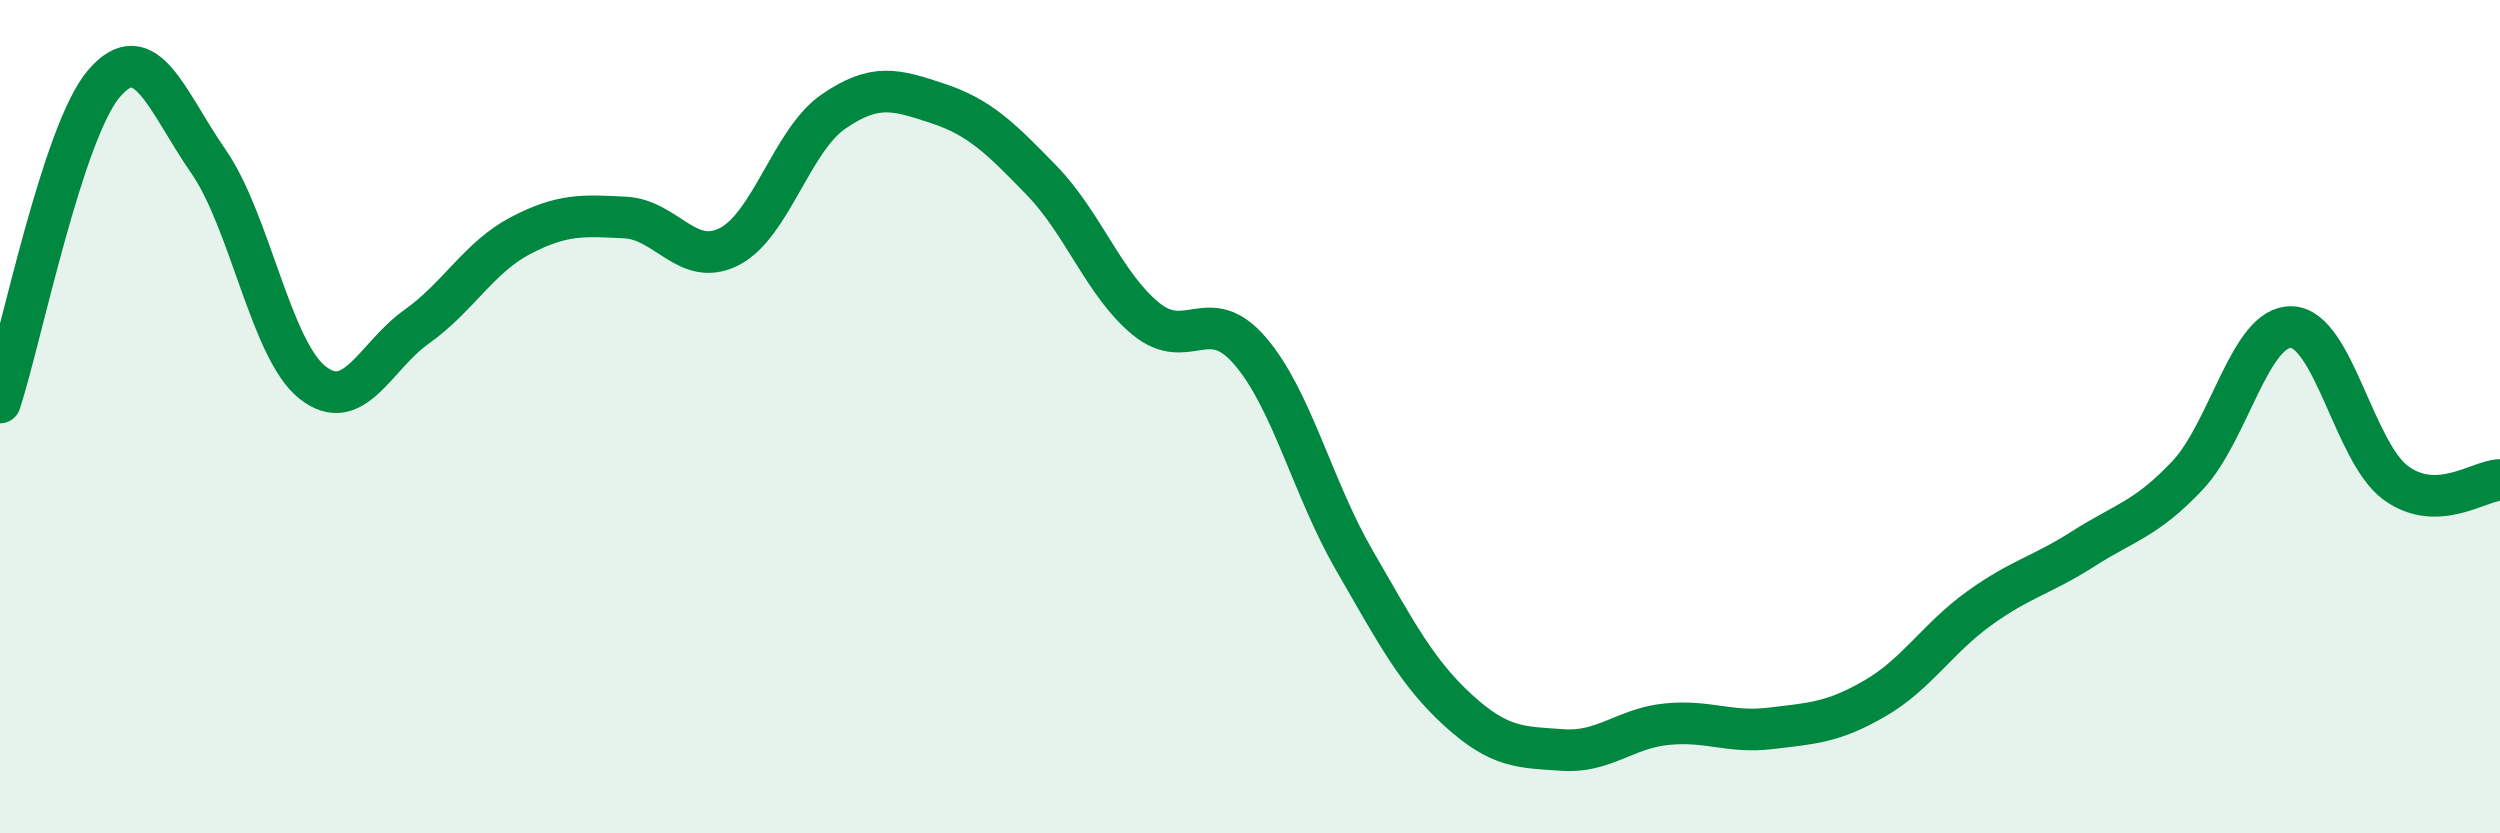
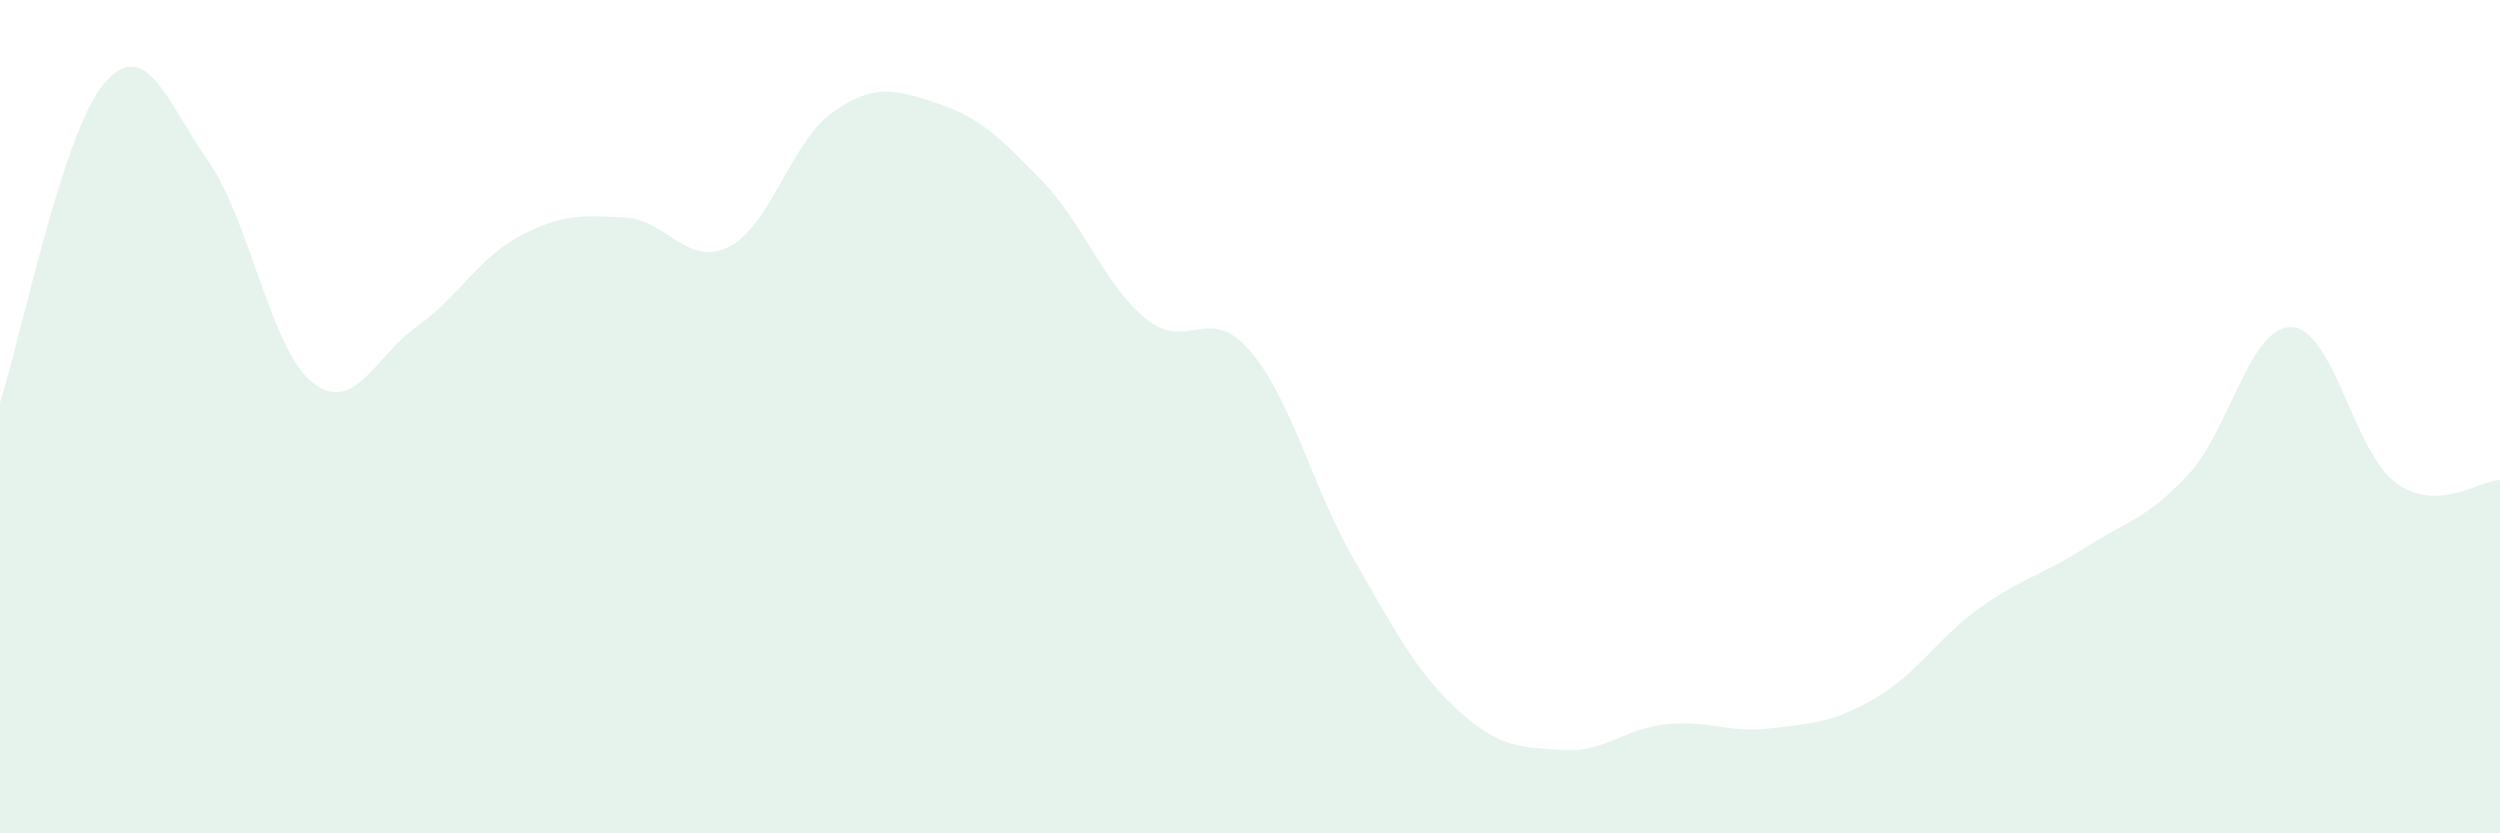
<svg xmlns="http://www.w3.org/2000/svg" width="60" height="20" viewBox="0 0 60 20">
  <path d="M 0,9.66 C 0.5,8.13 1.5,3.16 2.5,2 C 3.5,0.84 4,2.43 5,3.87 C 6,5.31 6.5,8.39 7.5,9.18 C 8.5,9.97 9,8.55 10,7.84 C 11,7.13 11.5,6.17 12.5,5.65 C 13.5,5.13 14,5.17 15,5.22 C 16,5.27 16.5,6.43 17.5,5.92 C 18.5,5.41 19,3.37 20,2.68 C 21,1.99 21.5,2.15 22.5,2.48 C 23.5,2.81 24,3.3 25,4.33 C 26,5.36 26.5,6.83 27.5,7.65 C 28.5,8.47 29,7.26 30,8.42 C 31,9.58 31.5,11.71 32.5,13.44 C 33.5,15.17 34,16.14 35,17.05 C 36,17.96 36.5,17.93 37.5,18 C 38.5,18.07 39,17.48 40,17.38 C 41,17.28 41.5,17.6 42.5,17.48 C 43.5,17.36 44,17.34 45,16.76 C 46,16.18 46.5,15.32 47.5,14.6 C 48.5,13.88 49,13.81 50,13.17 C 51,12.53 51.5,12.47 52.5,11.41 C 53.5,10.35 54,7.81 55,7.85 C 56,7.89 56.5,10.86 57.5,11.59 C 58.5,12.32 59.5,11.53 60,11.52L60 20L0 20Z" fill="#008740" opacity="0.1" stroke-linecap="round" stroke-linejoin="round" />
-   <path d="M 0,9.66 C 0.5,8.13 1.5,3.16 2.5,2 C 3.5,0.84 4,2.43 5,3.87 C 6,5.31 6.5,8.39 7.5,9.18 C 8.5,9.97 9,8.55 10,7.84 C 11,7.13 11.5,6.17 12.5,5.65 C 13.5,5.13 14,5.17 15,5.22 C 16,5.27 16.5,6.43 17.5,5.92 C 18.5,5.41 19,3.37 20,2.68 C 21,1.99 21.5,2.15 22.5,2.48 C 23.5,2.81 24,3.3 25,4.33 C 26,5.36 26.5,6.83 27.5,7.65 C 28.5,8.47 29,7.26 30,8.42 C 31,9.58 31.5,11.71 32.5,13.44 C 33.5,15.17 34,16.14 35,17.05 C 36,17.96 36.5,17.93 37.5,18 C 38.5,18.07 39,17.48 40,17.38 C 41,17.28 41.5,17.6 42.5,17.48 C 43.5,17.36 44,17.34 45,16.76 C 46,16.18 46.5,15.32 47.5,14.6 C 48.5,13.88 49,13.81 50,13.17 C 51,12.53 51.5,12.47 52.5,11.41 C 53.5,10.35 54,7.81 55,7.85 C 56,7.89 56.5,10.86 57.5,11.59 C 58.5,12.32 59.5,11.53 60,11.52" stroke="#008740" stroke-width="1" fill="none" stroke-linecap="round" stroke-linejoin="round" />
</svg>